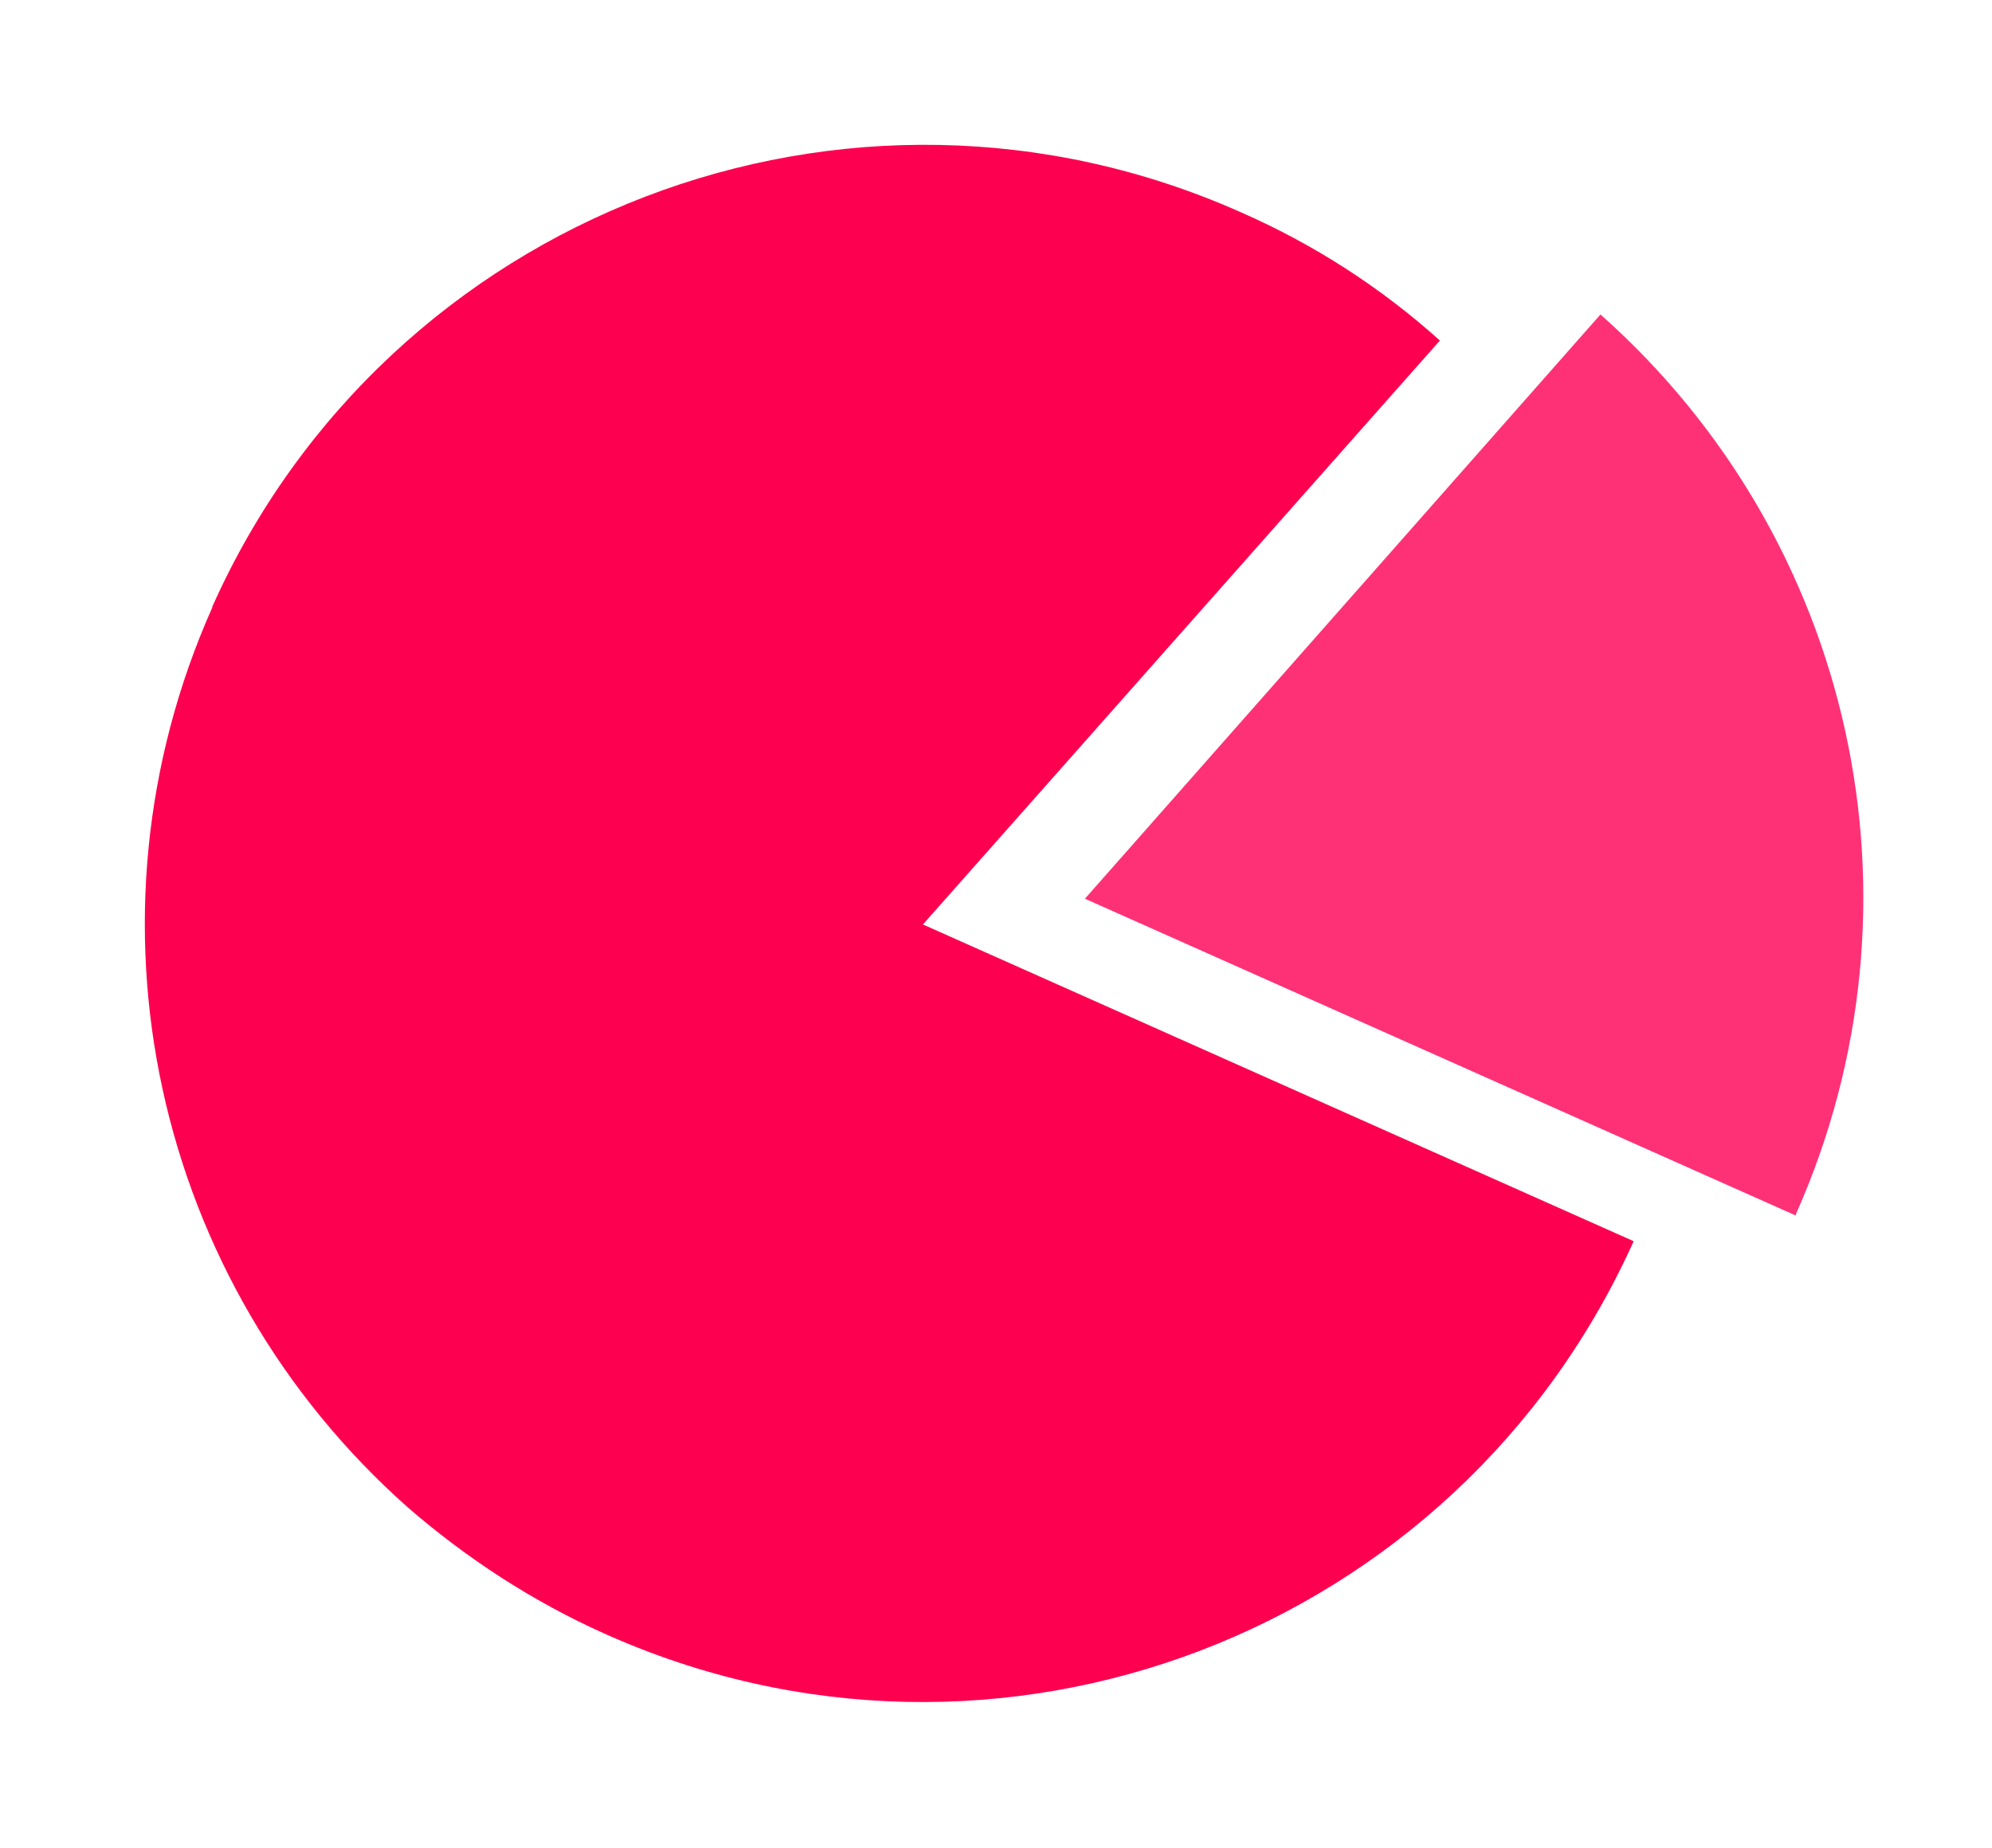
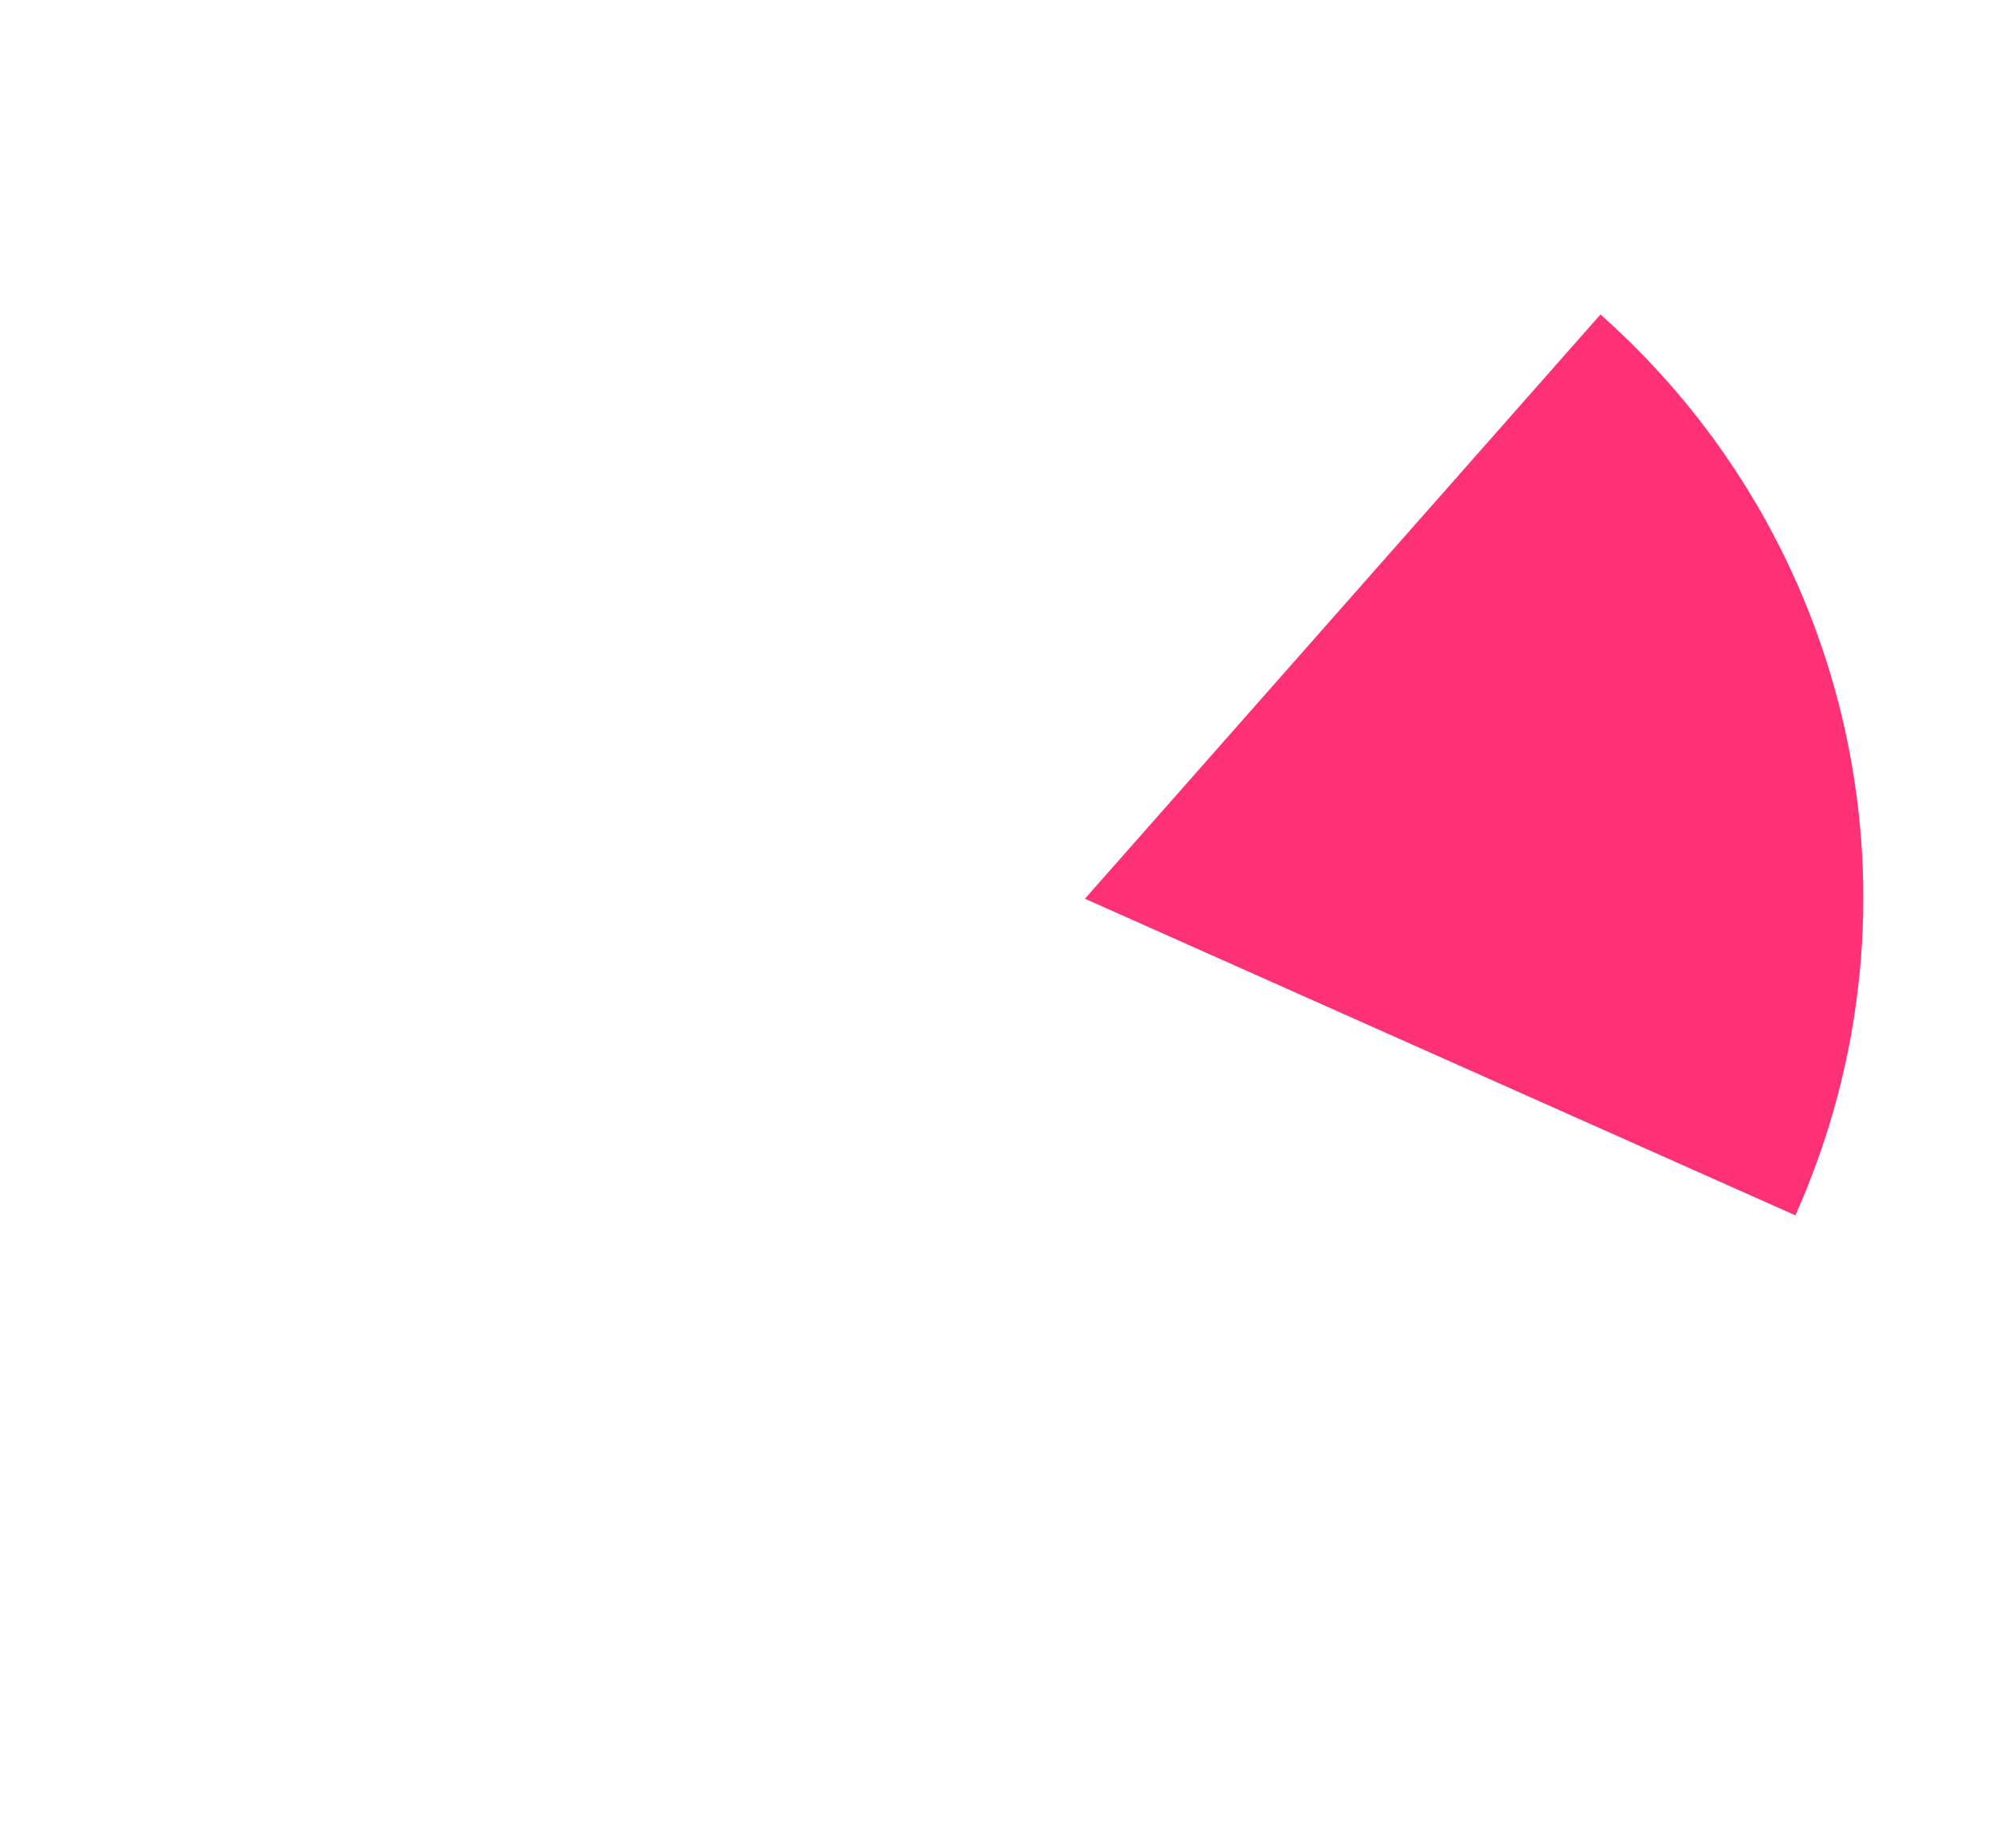
<svg xmlns="http://www.w3.org/2000/svg" version="1.1" id="圖層_1" x="0px" y="0px" viewBox="0 0 135.3 125.5" style="enable-background:new 0 0 135.3 125.5;" xml:space="preserve">
  <style type="text/css">
	.st0{fill:#FF3176;}
	.st1{fill:#FD0050;}
</style>
  <g id="data04" transform="matrix(-0.208, 0.978, -0.978, -0.208, 135.291, 20.367)">
    <path id="Path_5446" class="st0" d="M52.6,51.8L6.5,25.8C17.9,5.7,40.9-4.7,63.5,0.1c0,0,0.1,0,0.1,0L52.6,51.8L52.6,51.8z" />
-     <path id="Path_5447" class="st1" d="M102.6,88.2c-11.4,20.1-34.4,30.5-57,25.7l-0.1,0C17,107.8-1.3,79.7,4.8,51.1   c1.1-5.3,3-10.3,5.7-15l46.1,26.1l0,0l0,0l0,0l0,0l11-51.7c28.6,6.2,46.8,34.3,40.6,62.9C107.1,78.5,105.2,83.5,102.6,88.2   L102.6,88.2z" />
  </g>
</svg>